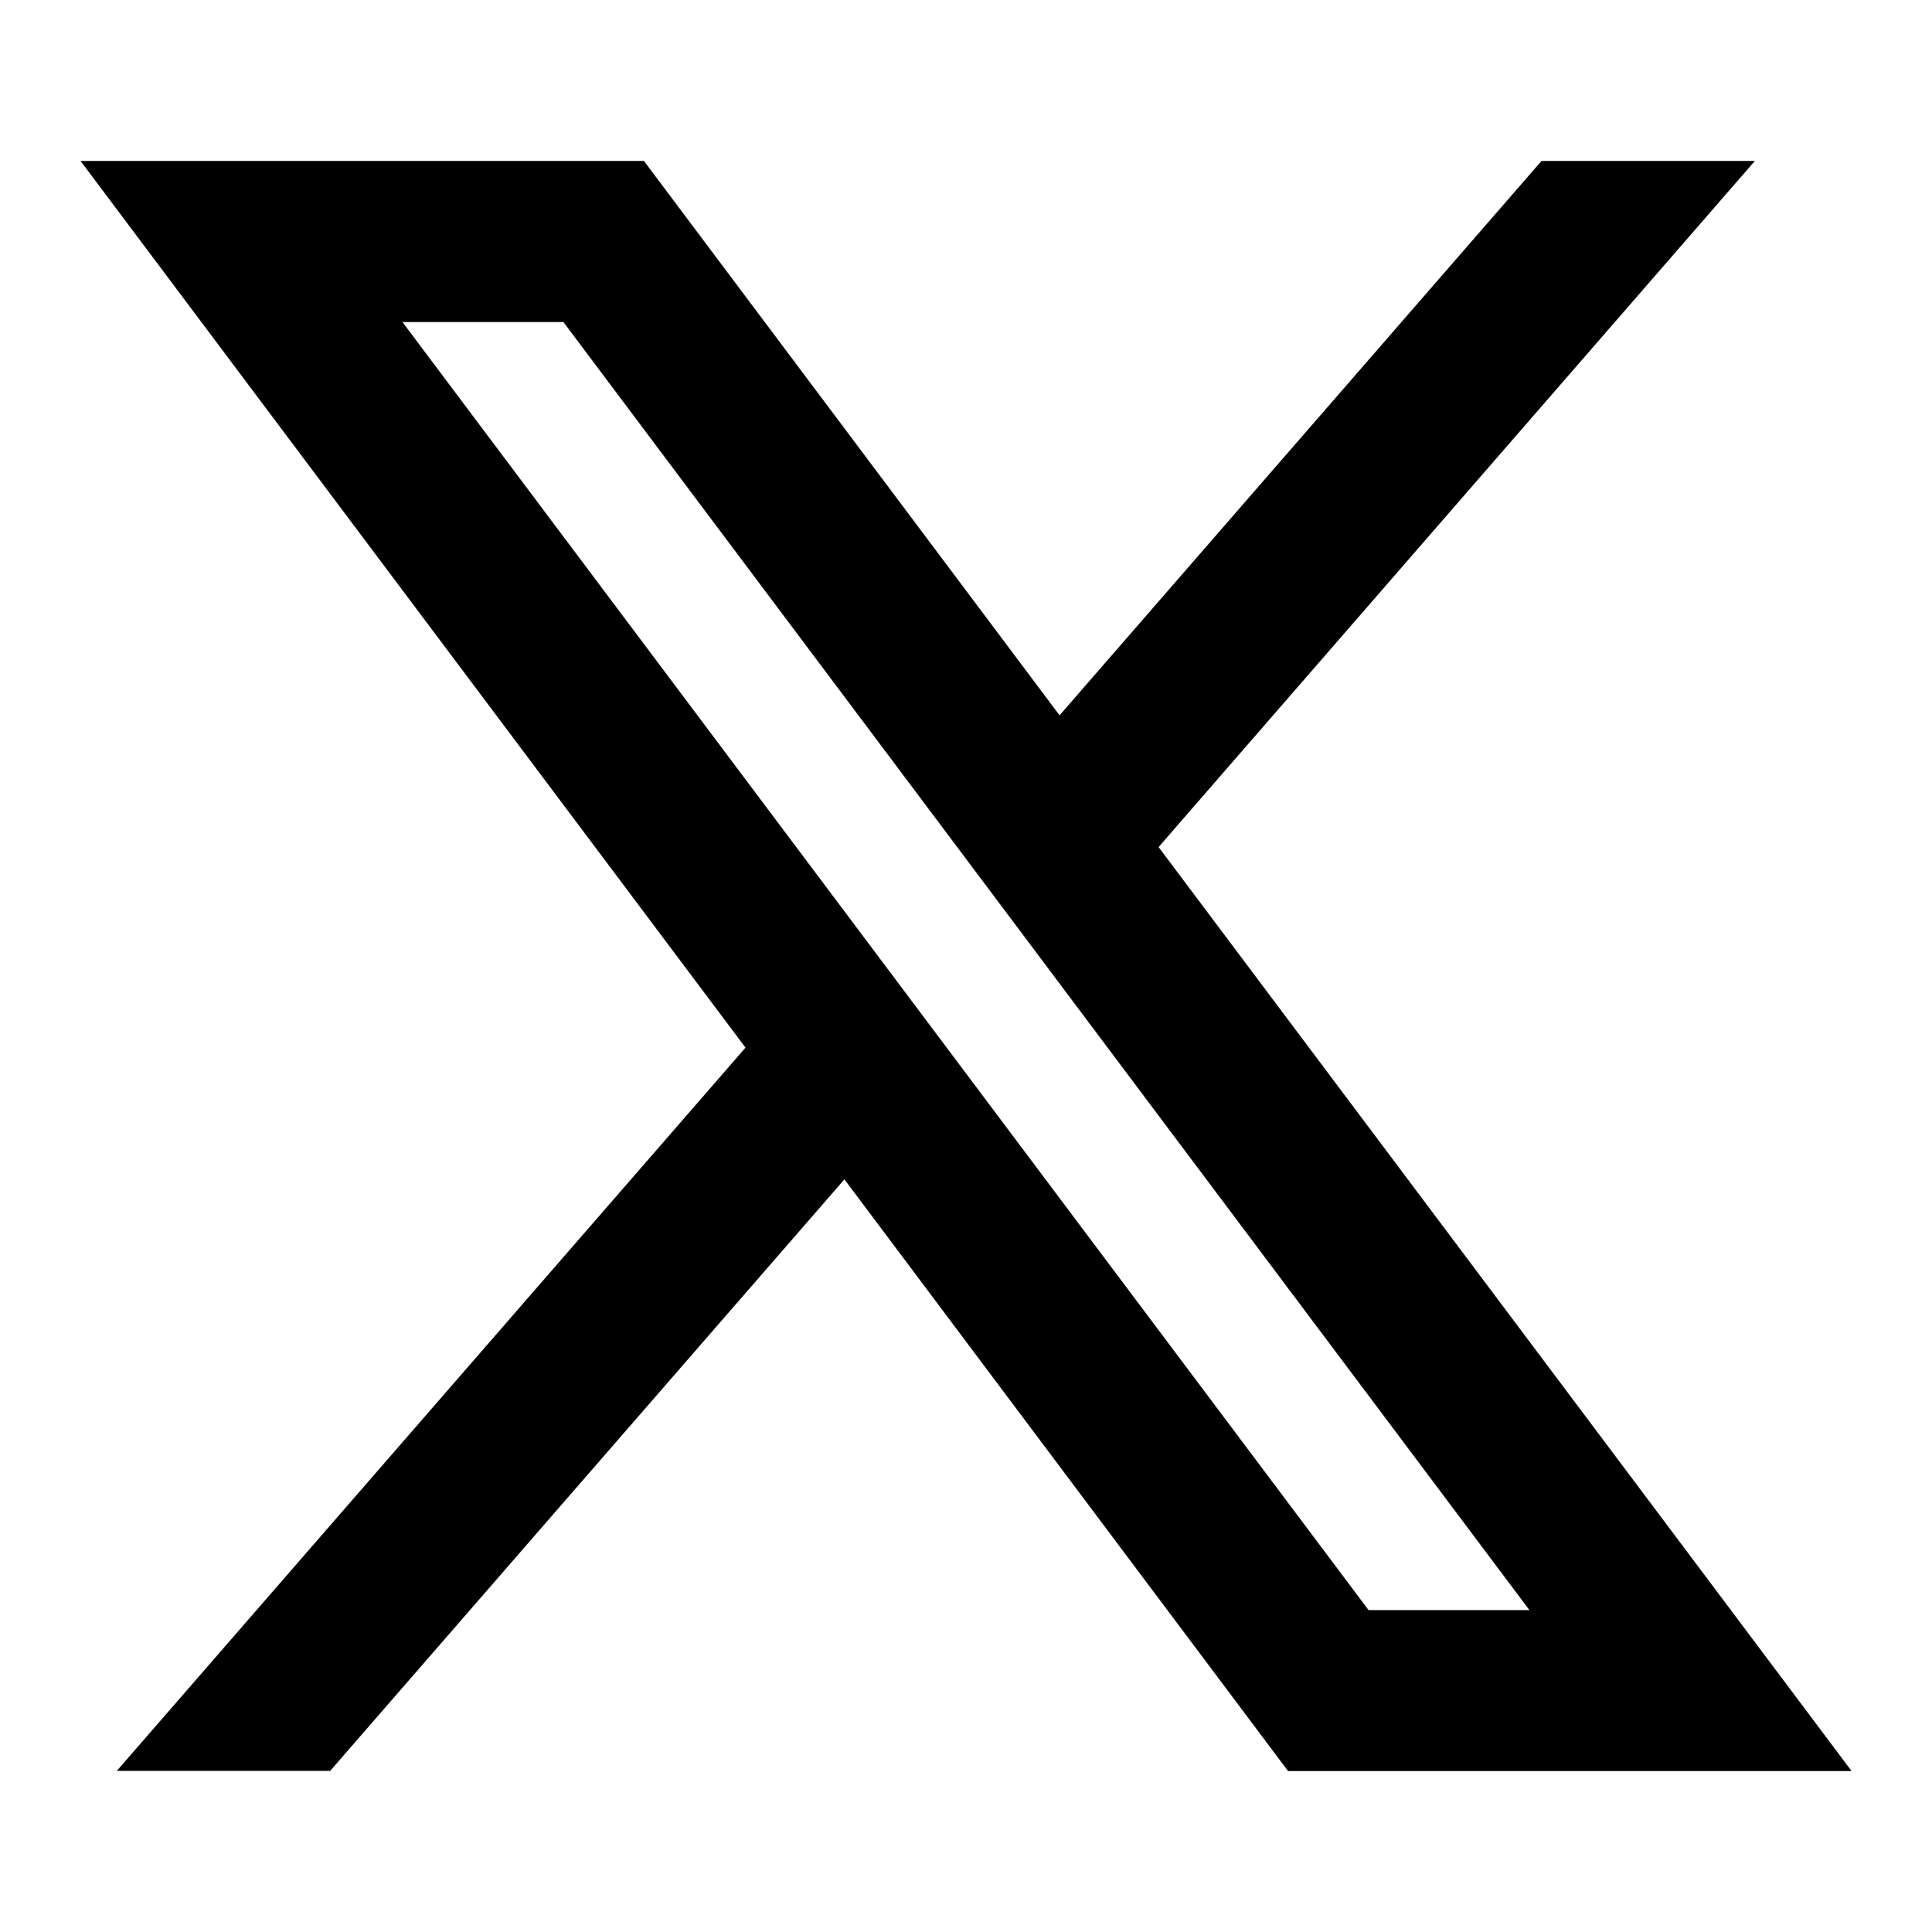
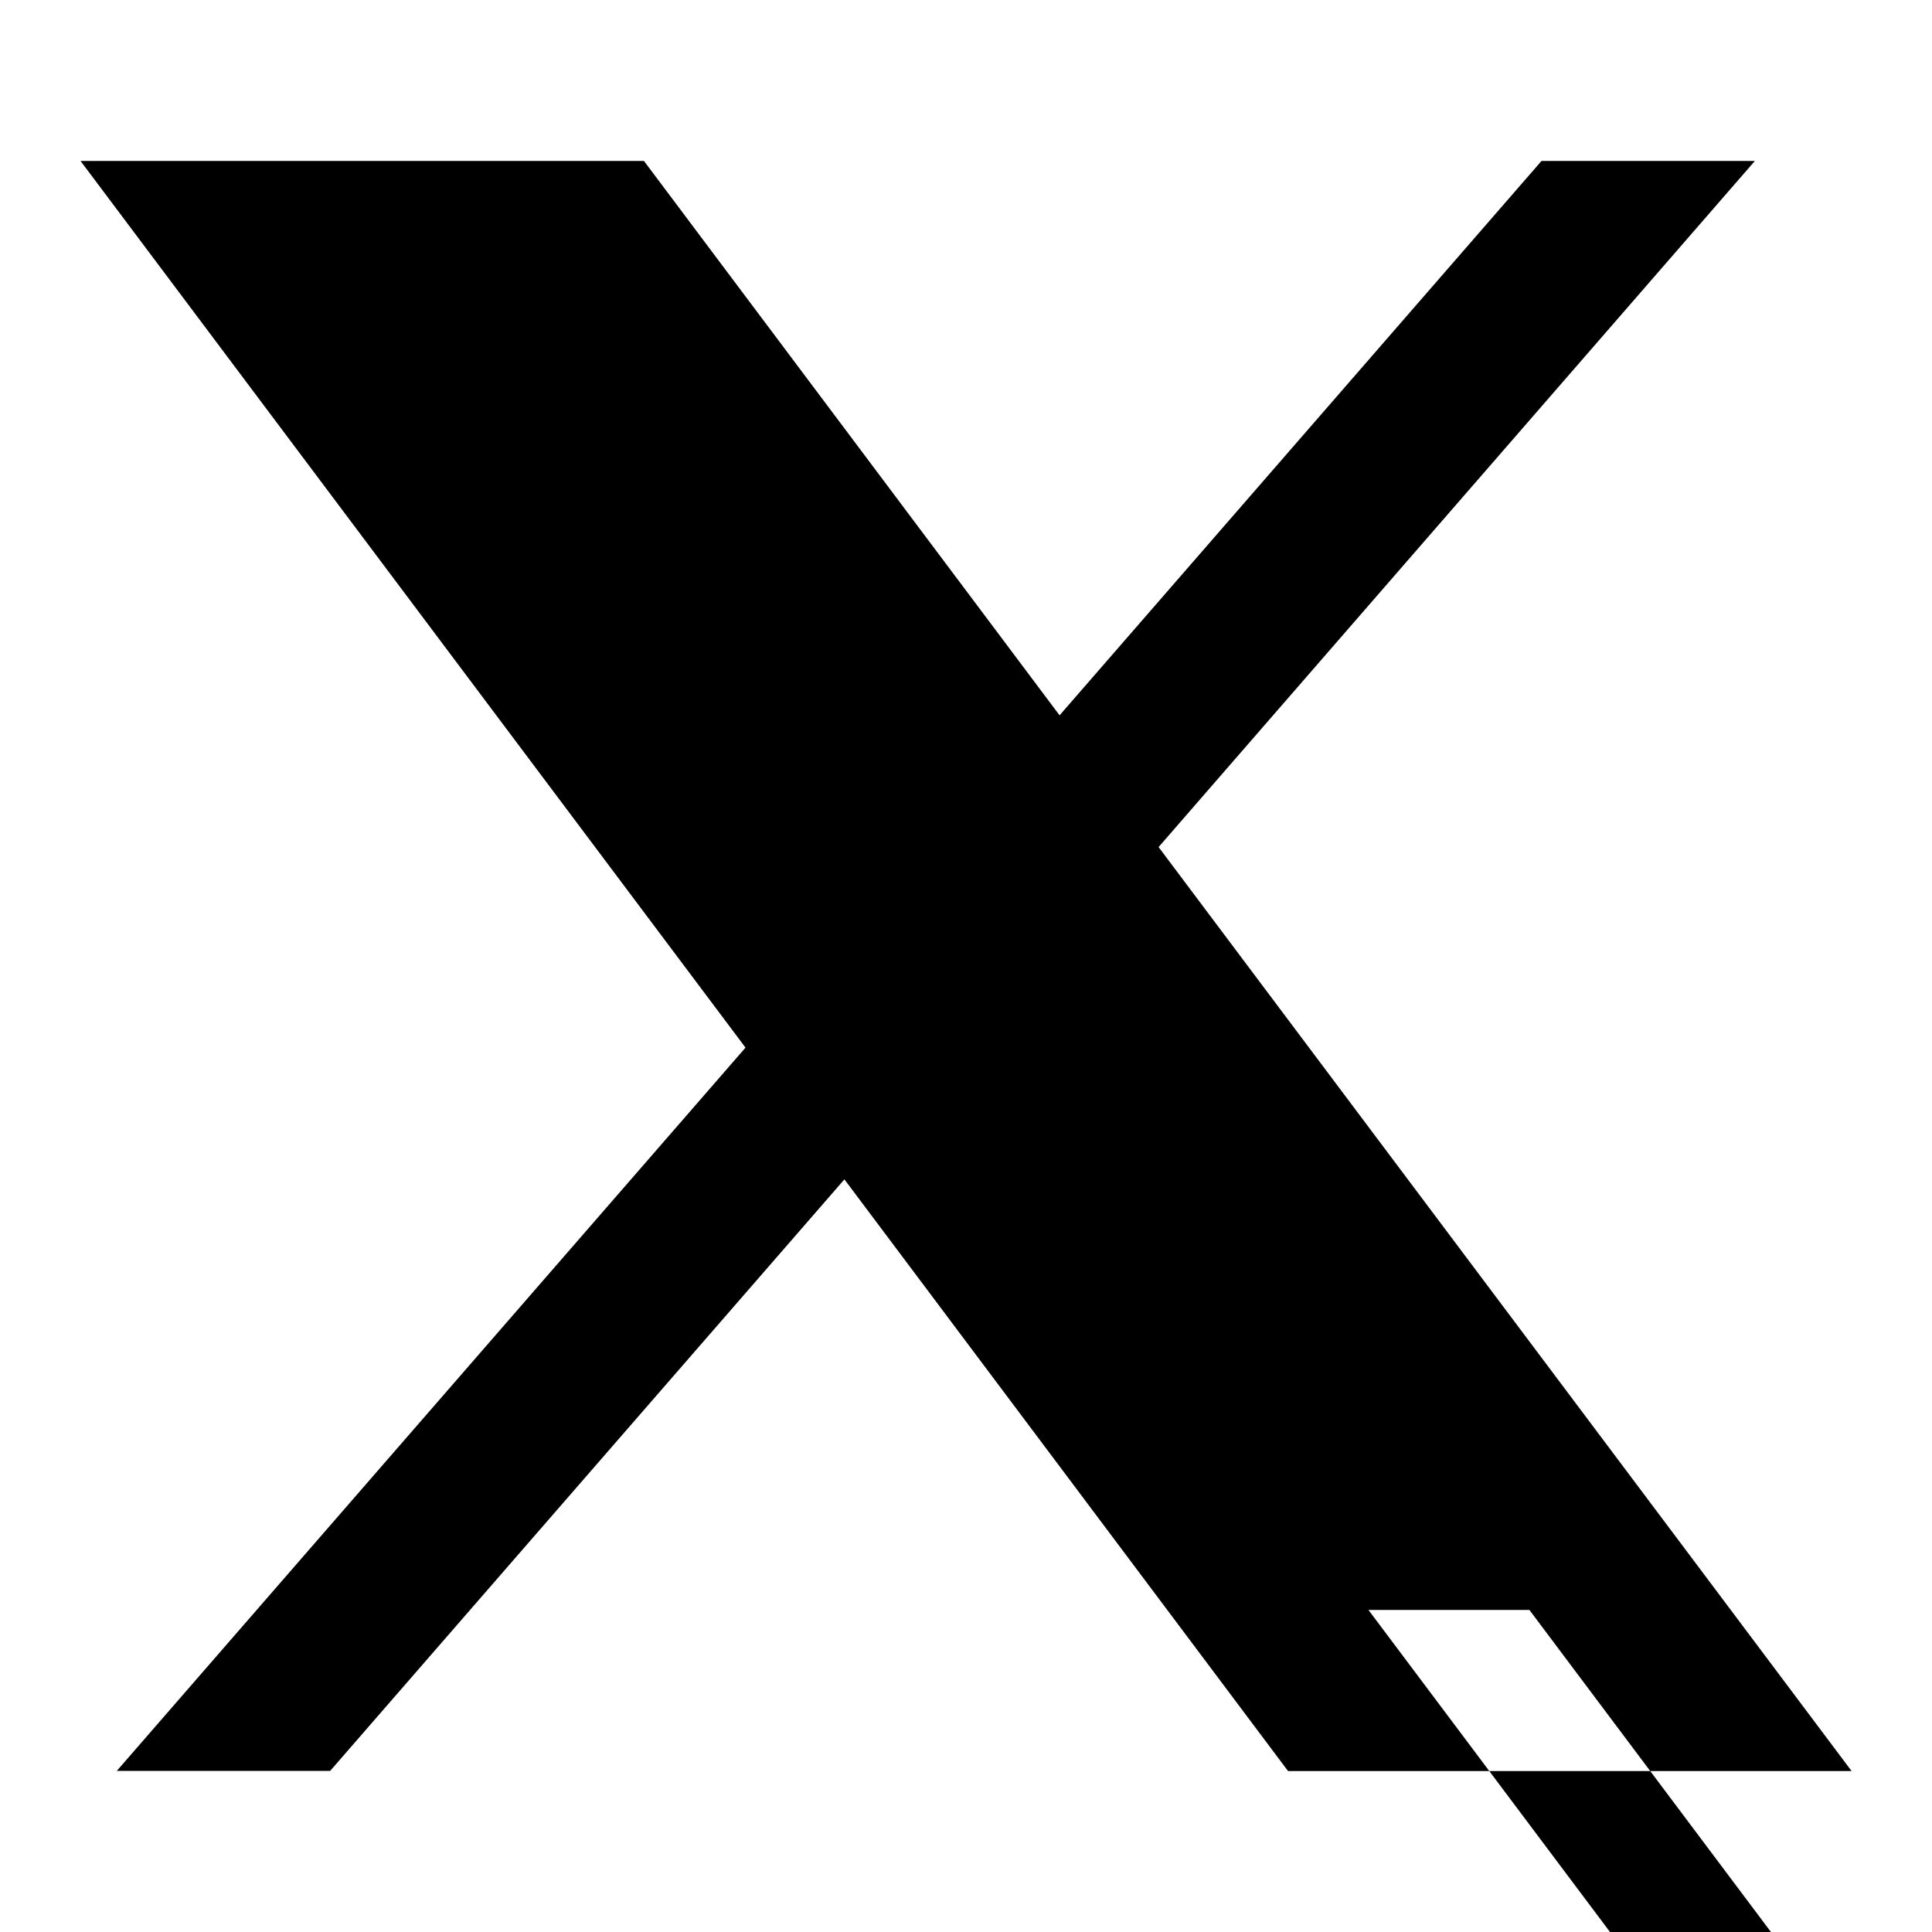
<svg xmlns="http://www.w3.org/2000/svg" viewBox="0 0 16 16" fill="#000000" id="Twitter-X-Line--Streamline-Remix" height="16" width="16">
  <desc>Twitter X Line Streamline Icon: https://streamlinehq.com</desc>
-   <path d="M5.333 1.333H0.667l5.507 7.343 -5.207 5.99h1.767l4.259 -4.899L10.667 14.667h4.667l-5.739 -7.652L14.533 1.333h-1.767l-3.991 4.591L5.333 1.333Zm6 12L3.333 2.667h1.333l8 10.667h-1.333Z" stroke-width="0.667" />
+   <path d="M5.333 1.333H0.667l5.507 7.343 -5.207 5.99h1.767l4.259 -4.899L10.667 14.667h4.667l-5.739 -7.652L14.533 1.333h-1.767l-3.991 4.591L5.333 1.333Zm6 12h1.333l8 10.667h-1.333Z" stroke-width="0.667" />
</svg>